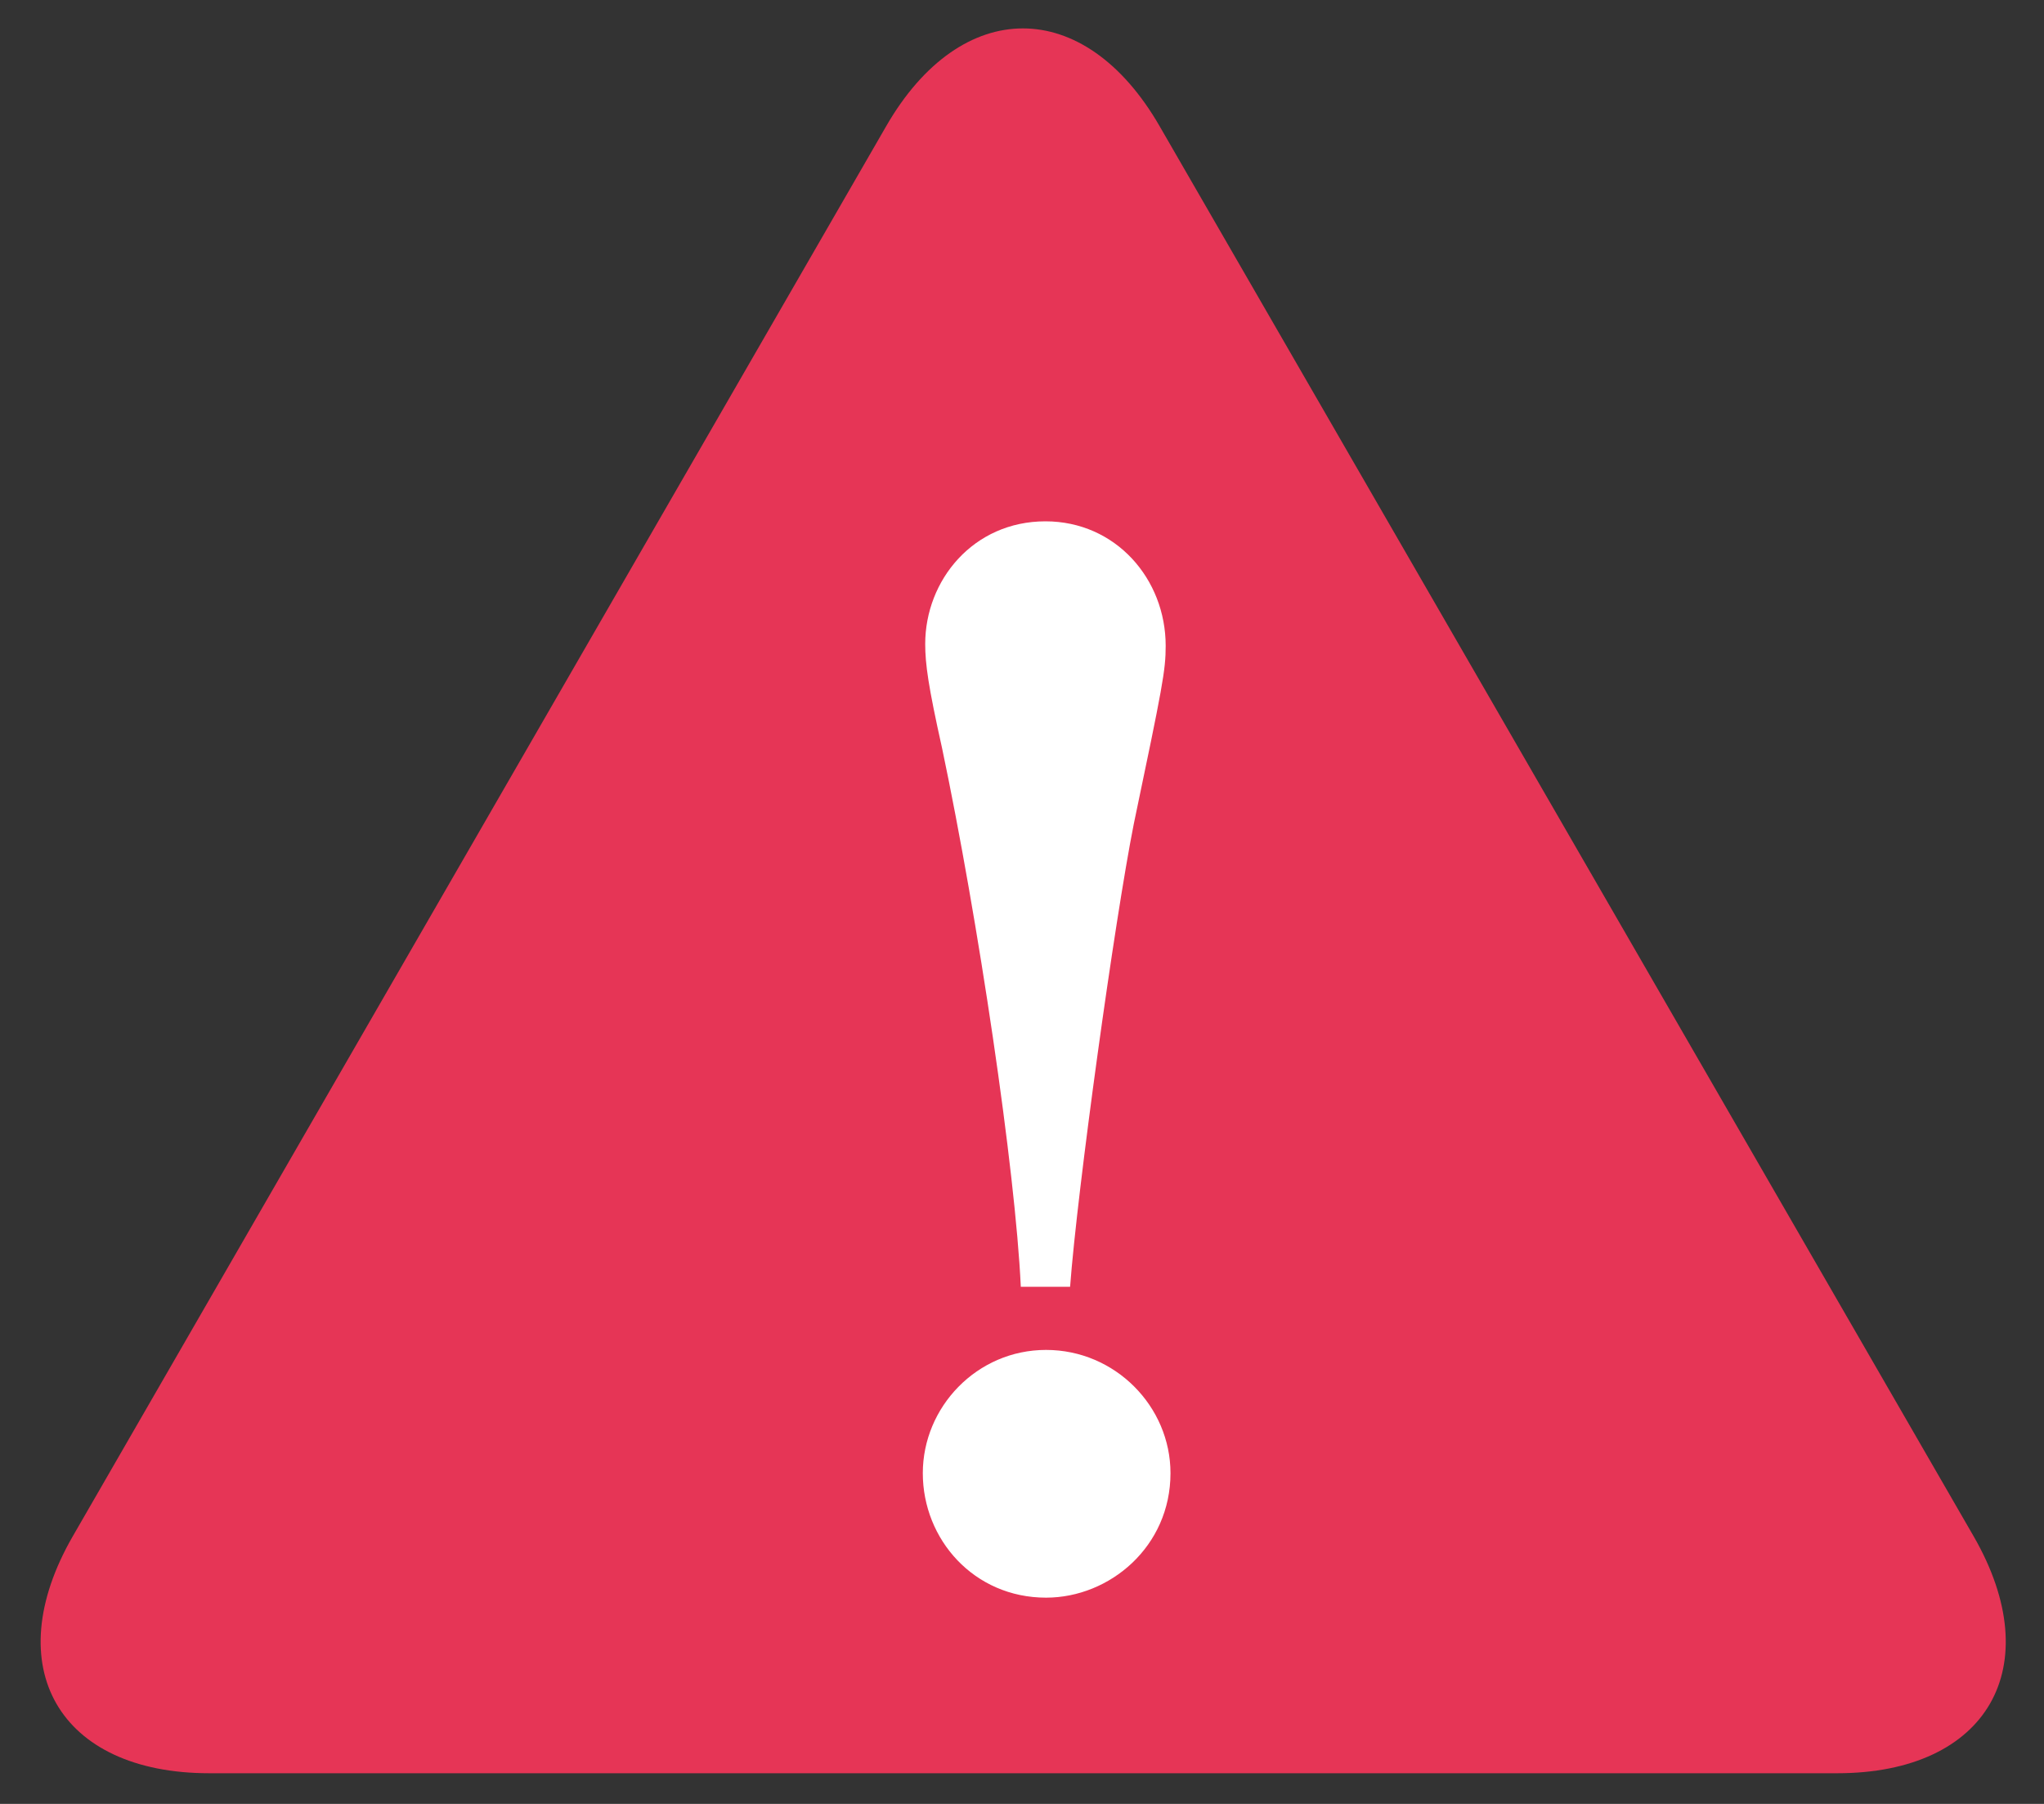
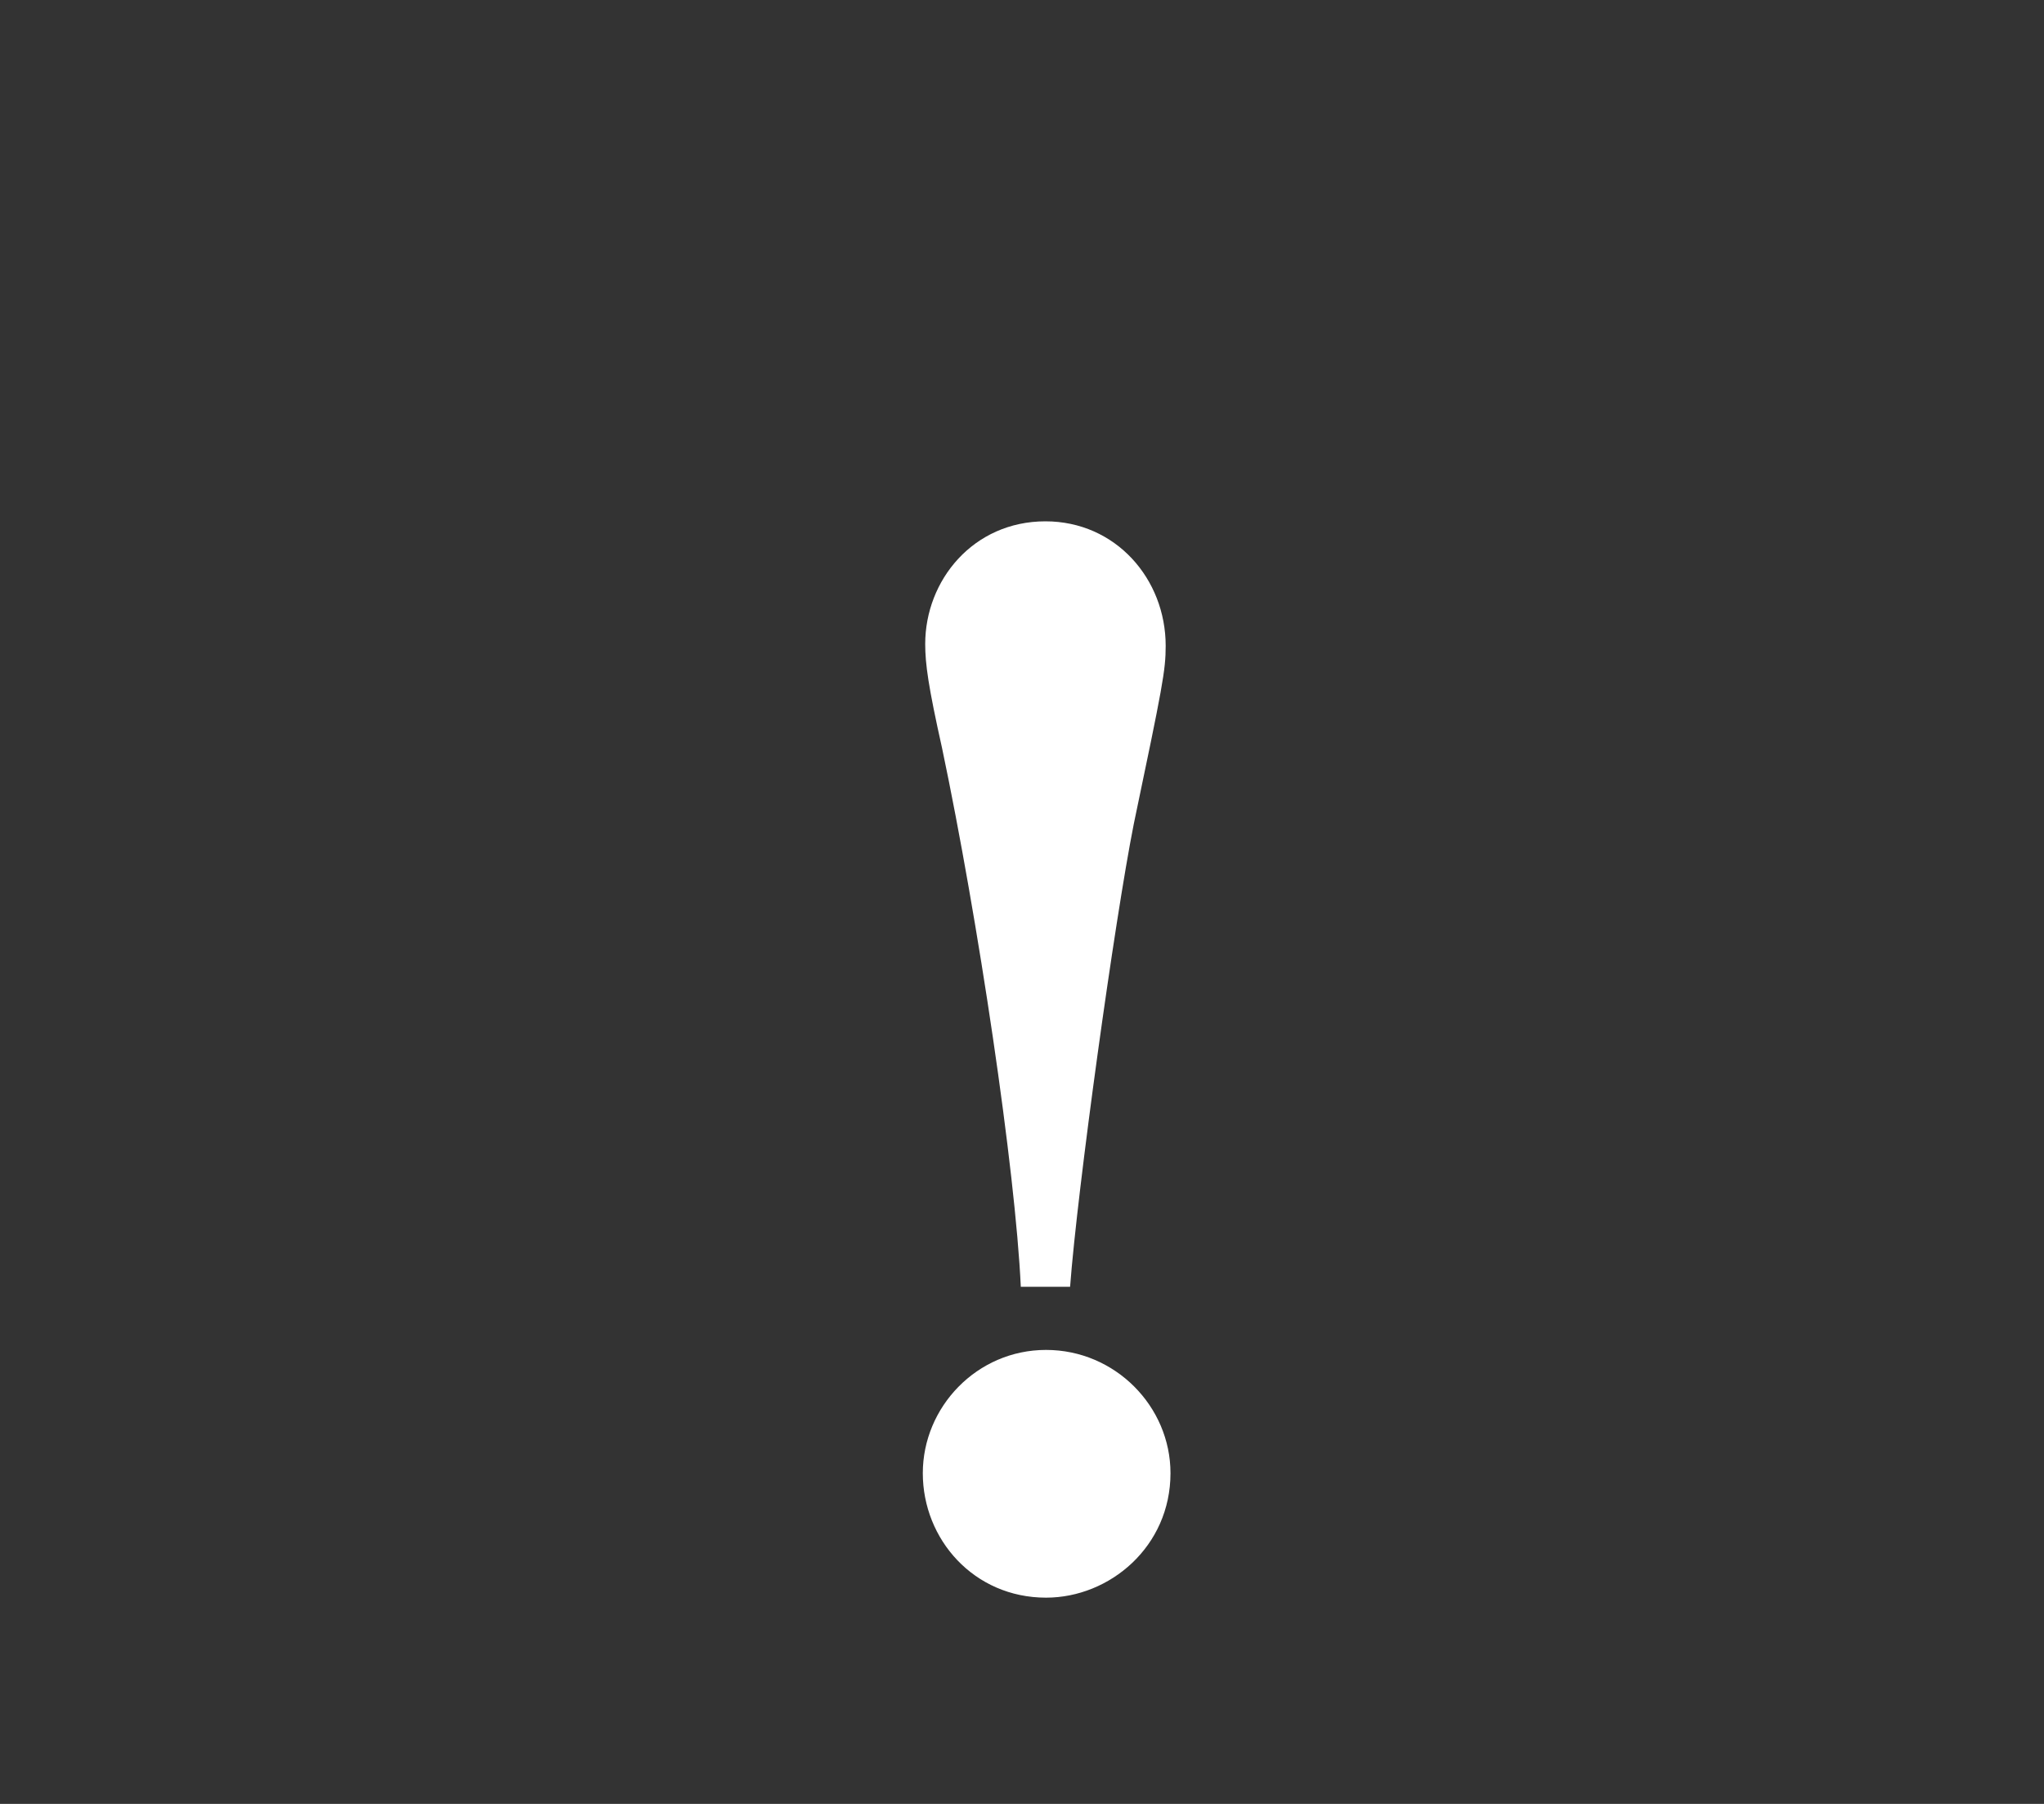
<svg xmlns="http://www.w3.org/2000/svg" version="1.1" id="レイヤー_1" x="0px" y="0px" viewBox="0 0 34 30" style="enable-background:new 0 0 34 30;" xml:space="preserve">
  <rect x="0" y="0" width="34" height="30" fill="#333333" stroke="none" />
  <style type="text/css">
	.st0{fill:#E63556;}
	.st1{fill:#FFFFFF;}
</style>
  <g>
    <g>
      <g>
        <g>
          <g>
-             <path class="st0" d="M14.74,2.1c1.25-2.17,3.3-2.17,4.55,0l13.54,23.45c1.25,2.17,0.23,3.94-2.27,3.94H3.48       c-2.5,0-3.52-1.77-2.27-3.94L14.74,2.1z" />
-           </g>
+             </g>
        </g>
      </g>
    </g>
    <g>
      <path class="st1" d="M15.35,24.5c0-1.1,0.9-2.05,2.05-2.05c1.15,0,2.07,0.94,2.07,2.05c0,1.22-1.01,2.07-2.07,2.07    C16.2,26.57,15.35,25.6,15.35,24.5z M16.98,21.4c-0.09-1.95-0.71-6.11-1.31-8.96c-0.23-1.03-0.28-1.4-0.28-1.73    c0-1.06,0.8-2.04,2-2.04c1.17,0,2,0.96,2,2.07c0,0.41-0.05,0.67-0.53,2.96c-0.32,1.61-0.94,6.09-1.06,7.7H16.98z" />
    </g>
  </g>
</svg>